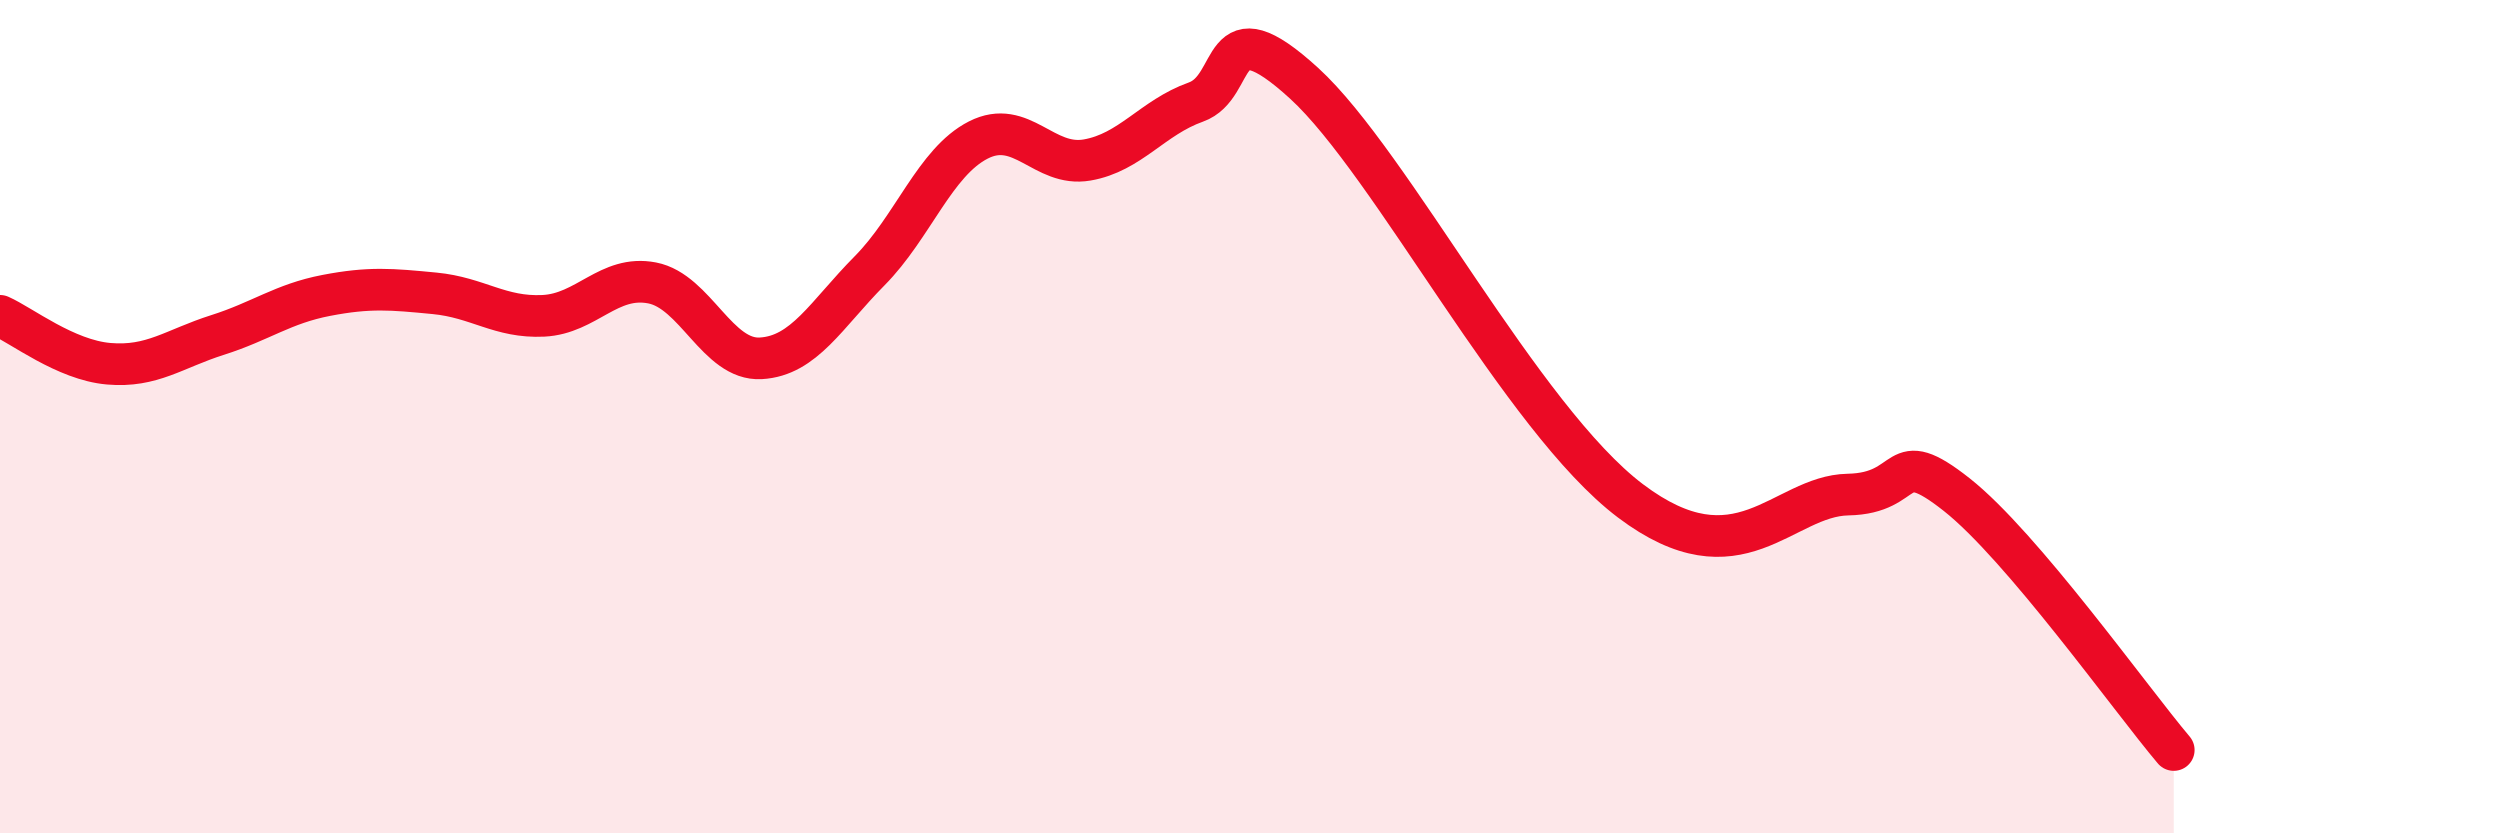
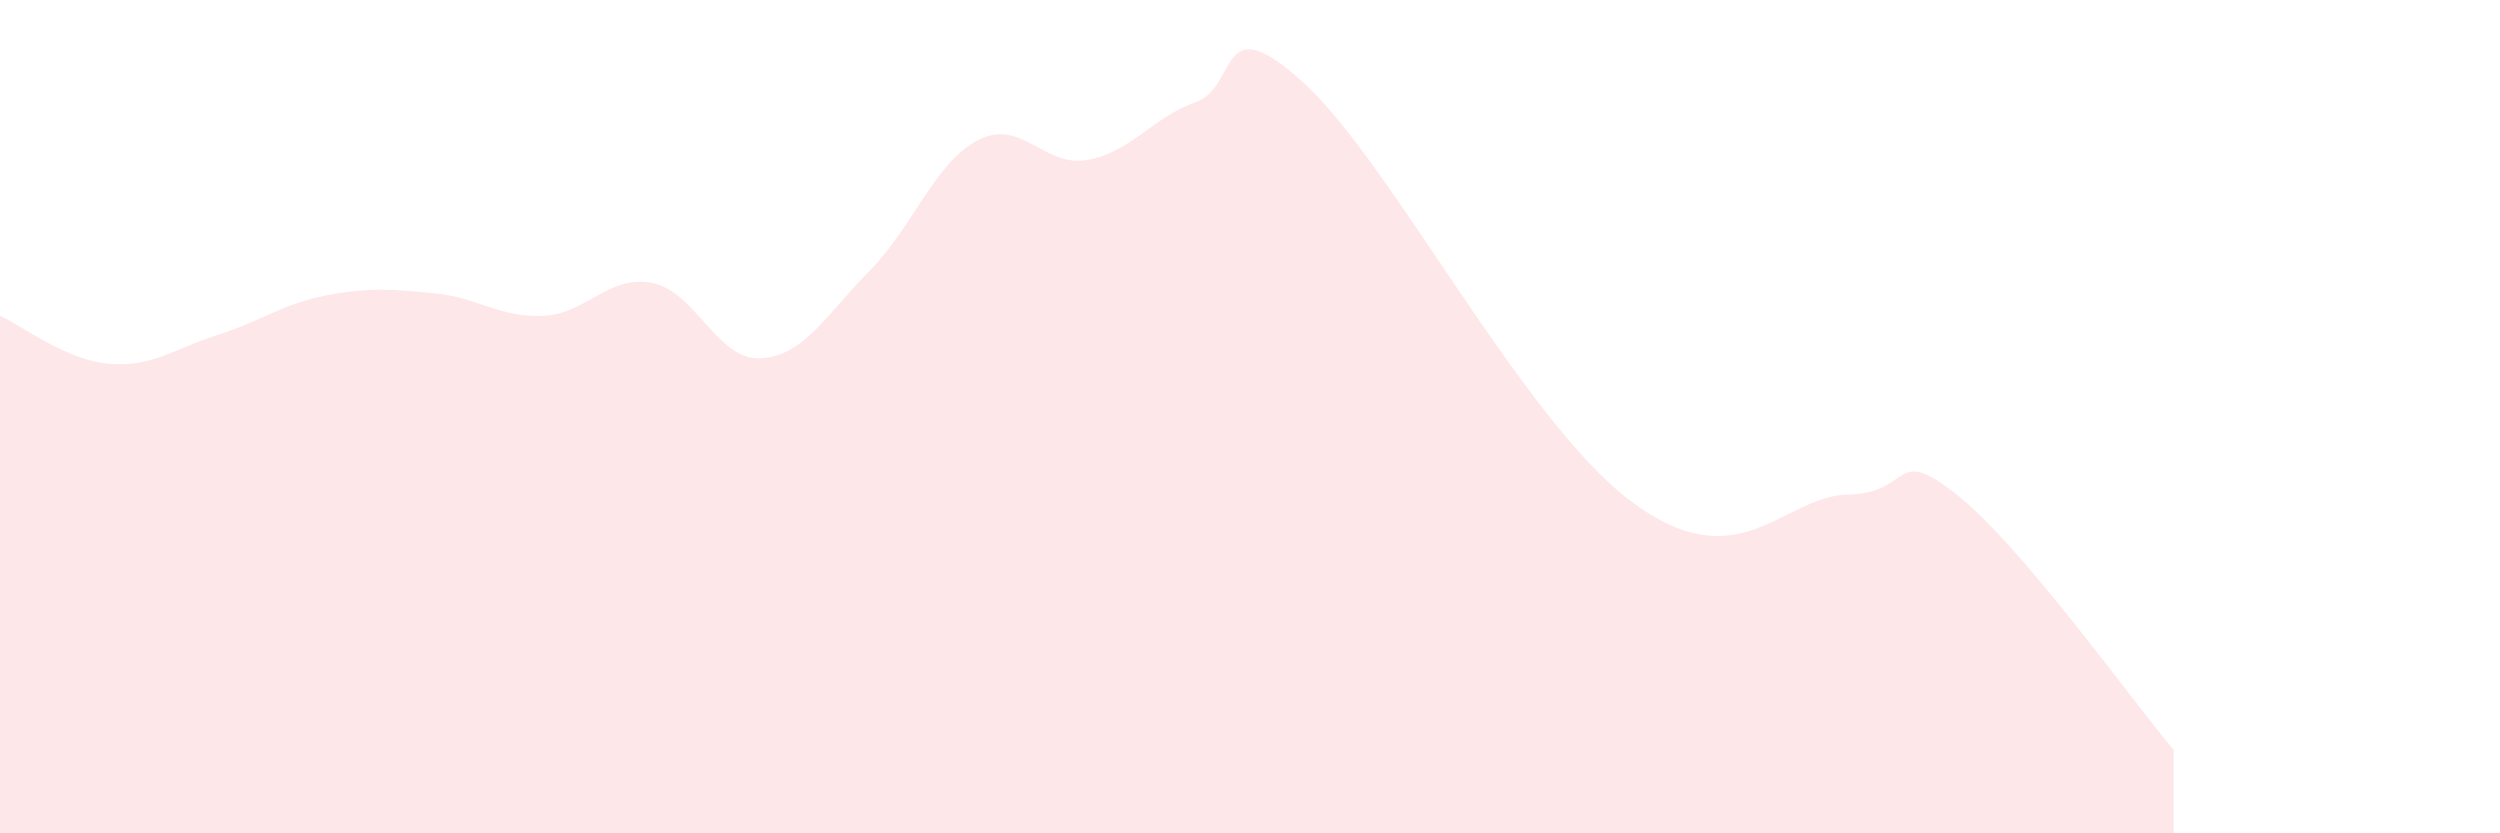
<svg xmlns="http://www.w3.org/2000/svg" width="60" height="20" viewBox="0 0 60 20">
  <path d="M 0,7.58 C 0.52,7.81 1.57,8.64 2.61,8.73 C 3.65,8.82 4.18,8.37 5.22,8.04 C 6.26,7.71 6.79,7.29 7.83,7.09 C 8.87,6.89 9.39,6.94 10.43,7.04 C 11.47,7.14 12,7.63 13.04,7.58 C 14.08,7.53 14.61,6.59 15.65,6.79 C 16.69,6.99 17.22,8.66 18.26,8.6 C 19.3,8.54 19.83,7.55 20.87,6.5 C 21.91,5.45 22.44,3.89 23.48,3.36 C 24.52,2.83 25.05,4.02 26.09,3.84 C 27.13,3.66 27.66,2.82 28.7,2.45 C 29.74,2.08 29.21,0.09 31.3,2 C 33.39,3.91 36.52,10.05 39.13,12.02 C 41.74,13.99 42.78,11.9 44.35,11.87 C 45.92,11.84 45.4,10.64 46.96,11.87 C 48.52,13.1 51.13,16.77 52.17,18L52.17 20L0 20Z" fill="#EB0A25" opacity="0.1" stroke-linecap="round" stroke-linejoin="round" />
-   <path d="M 0,7.58 C 0.52,7.81 1.57,8.64 2.61,8.73 C 3.65,8.82 4.18,8.37 5.22,8.04 C 6.26,7.71 6.79,7.29 7.83,7.09 C 8.87,6.89 9.39,6.94 10.43,7.04 C 11.47,7.14 12,7.63 13.04,7.58 C 14.08,7.53 14.61,6.59 15.65,6.79 C 16.69,6.99 17.22,8.66 18.26,8.6 C 19.3,8.54 19.83,7.55 20.87,6.5 C 21.91,5.45 22.44,3.89 23.48,3.36 C 24.52,2.83 25.05,4.02 26.09,3.84 C 27.13,3.66 27.66,2.82 28.7,2.45 C 29.74,2.08 29.21,0.09 31.3,2 C 33.39,3.91 36.52,10.05 39.13,12.02 C 41.74,13.99 42.78,11.9 44.35,11.87 C 45.92,11.84 45.4,10.64 46.96,11.87 C 48.52,13.1 51.13,16.77 52.17,18" stroke="#EB0A25" stroke-width="1" fill="none" stroke-linecap="round" stroke-linejoin="round" />
</svg>